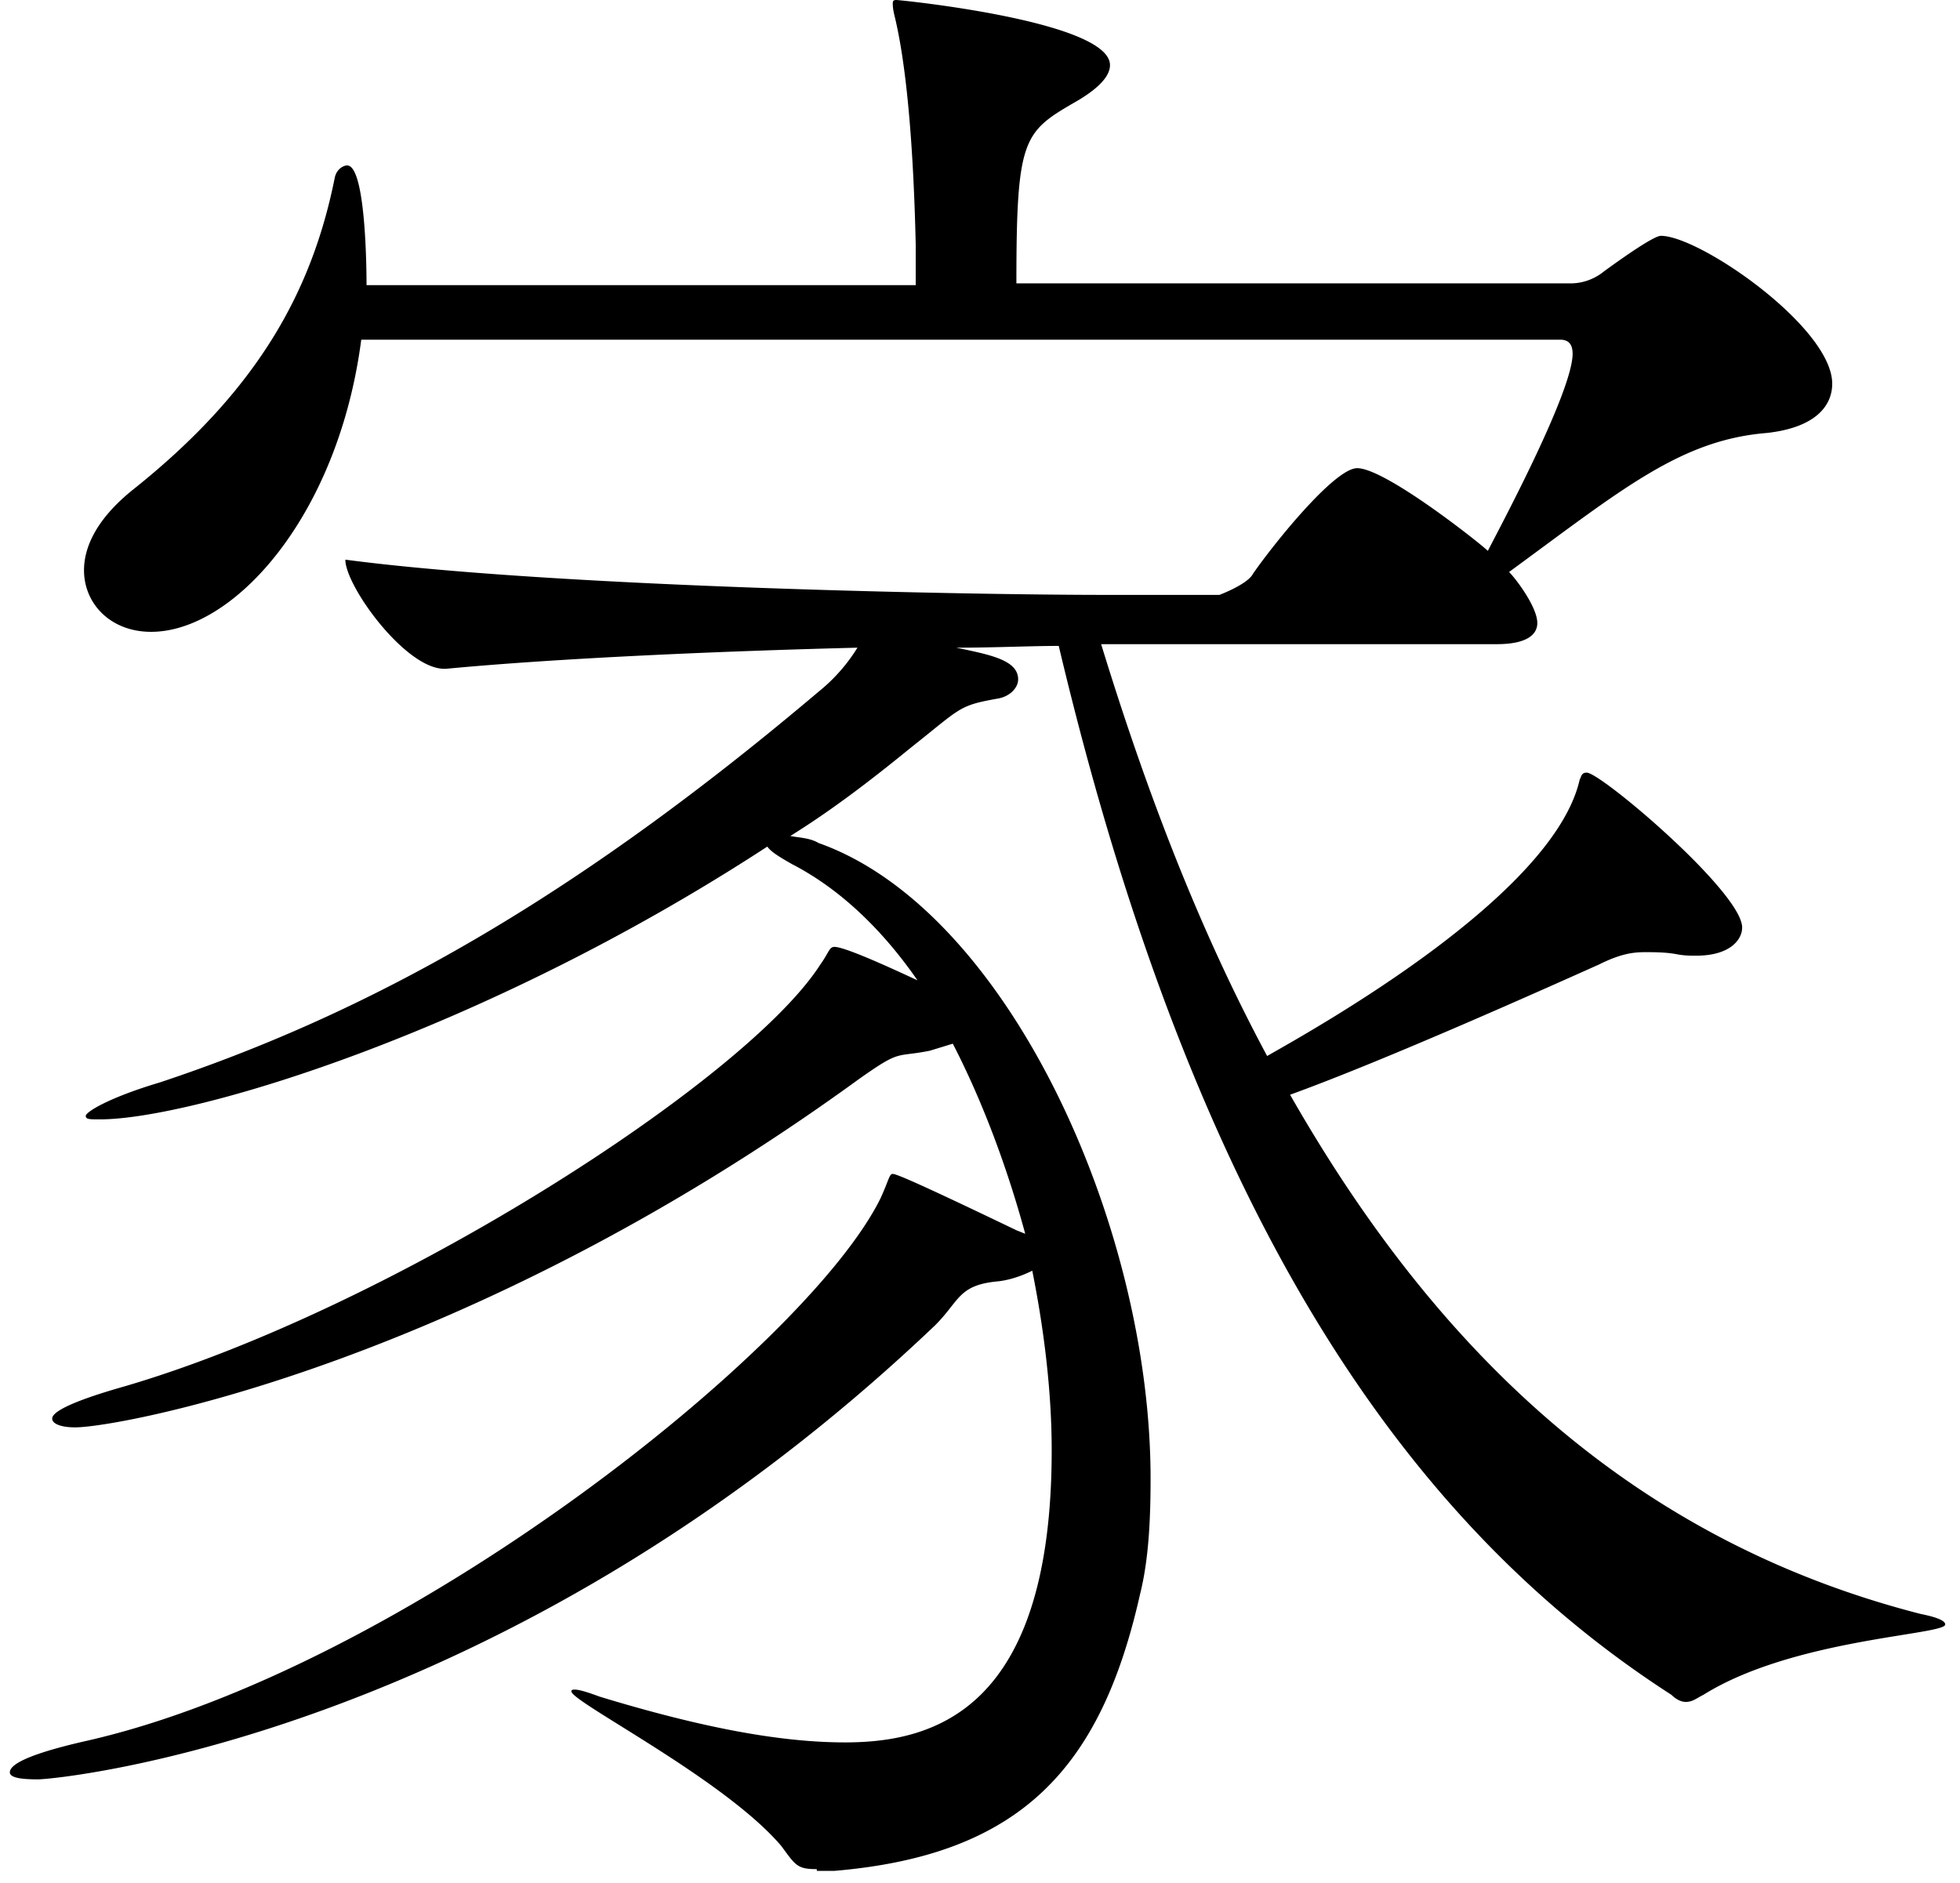
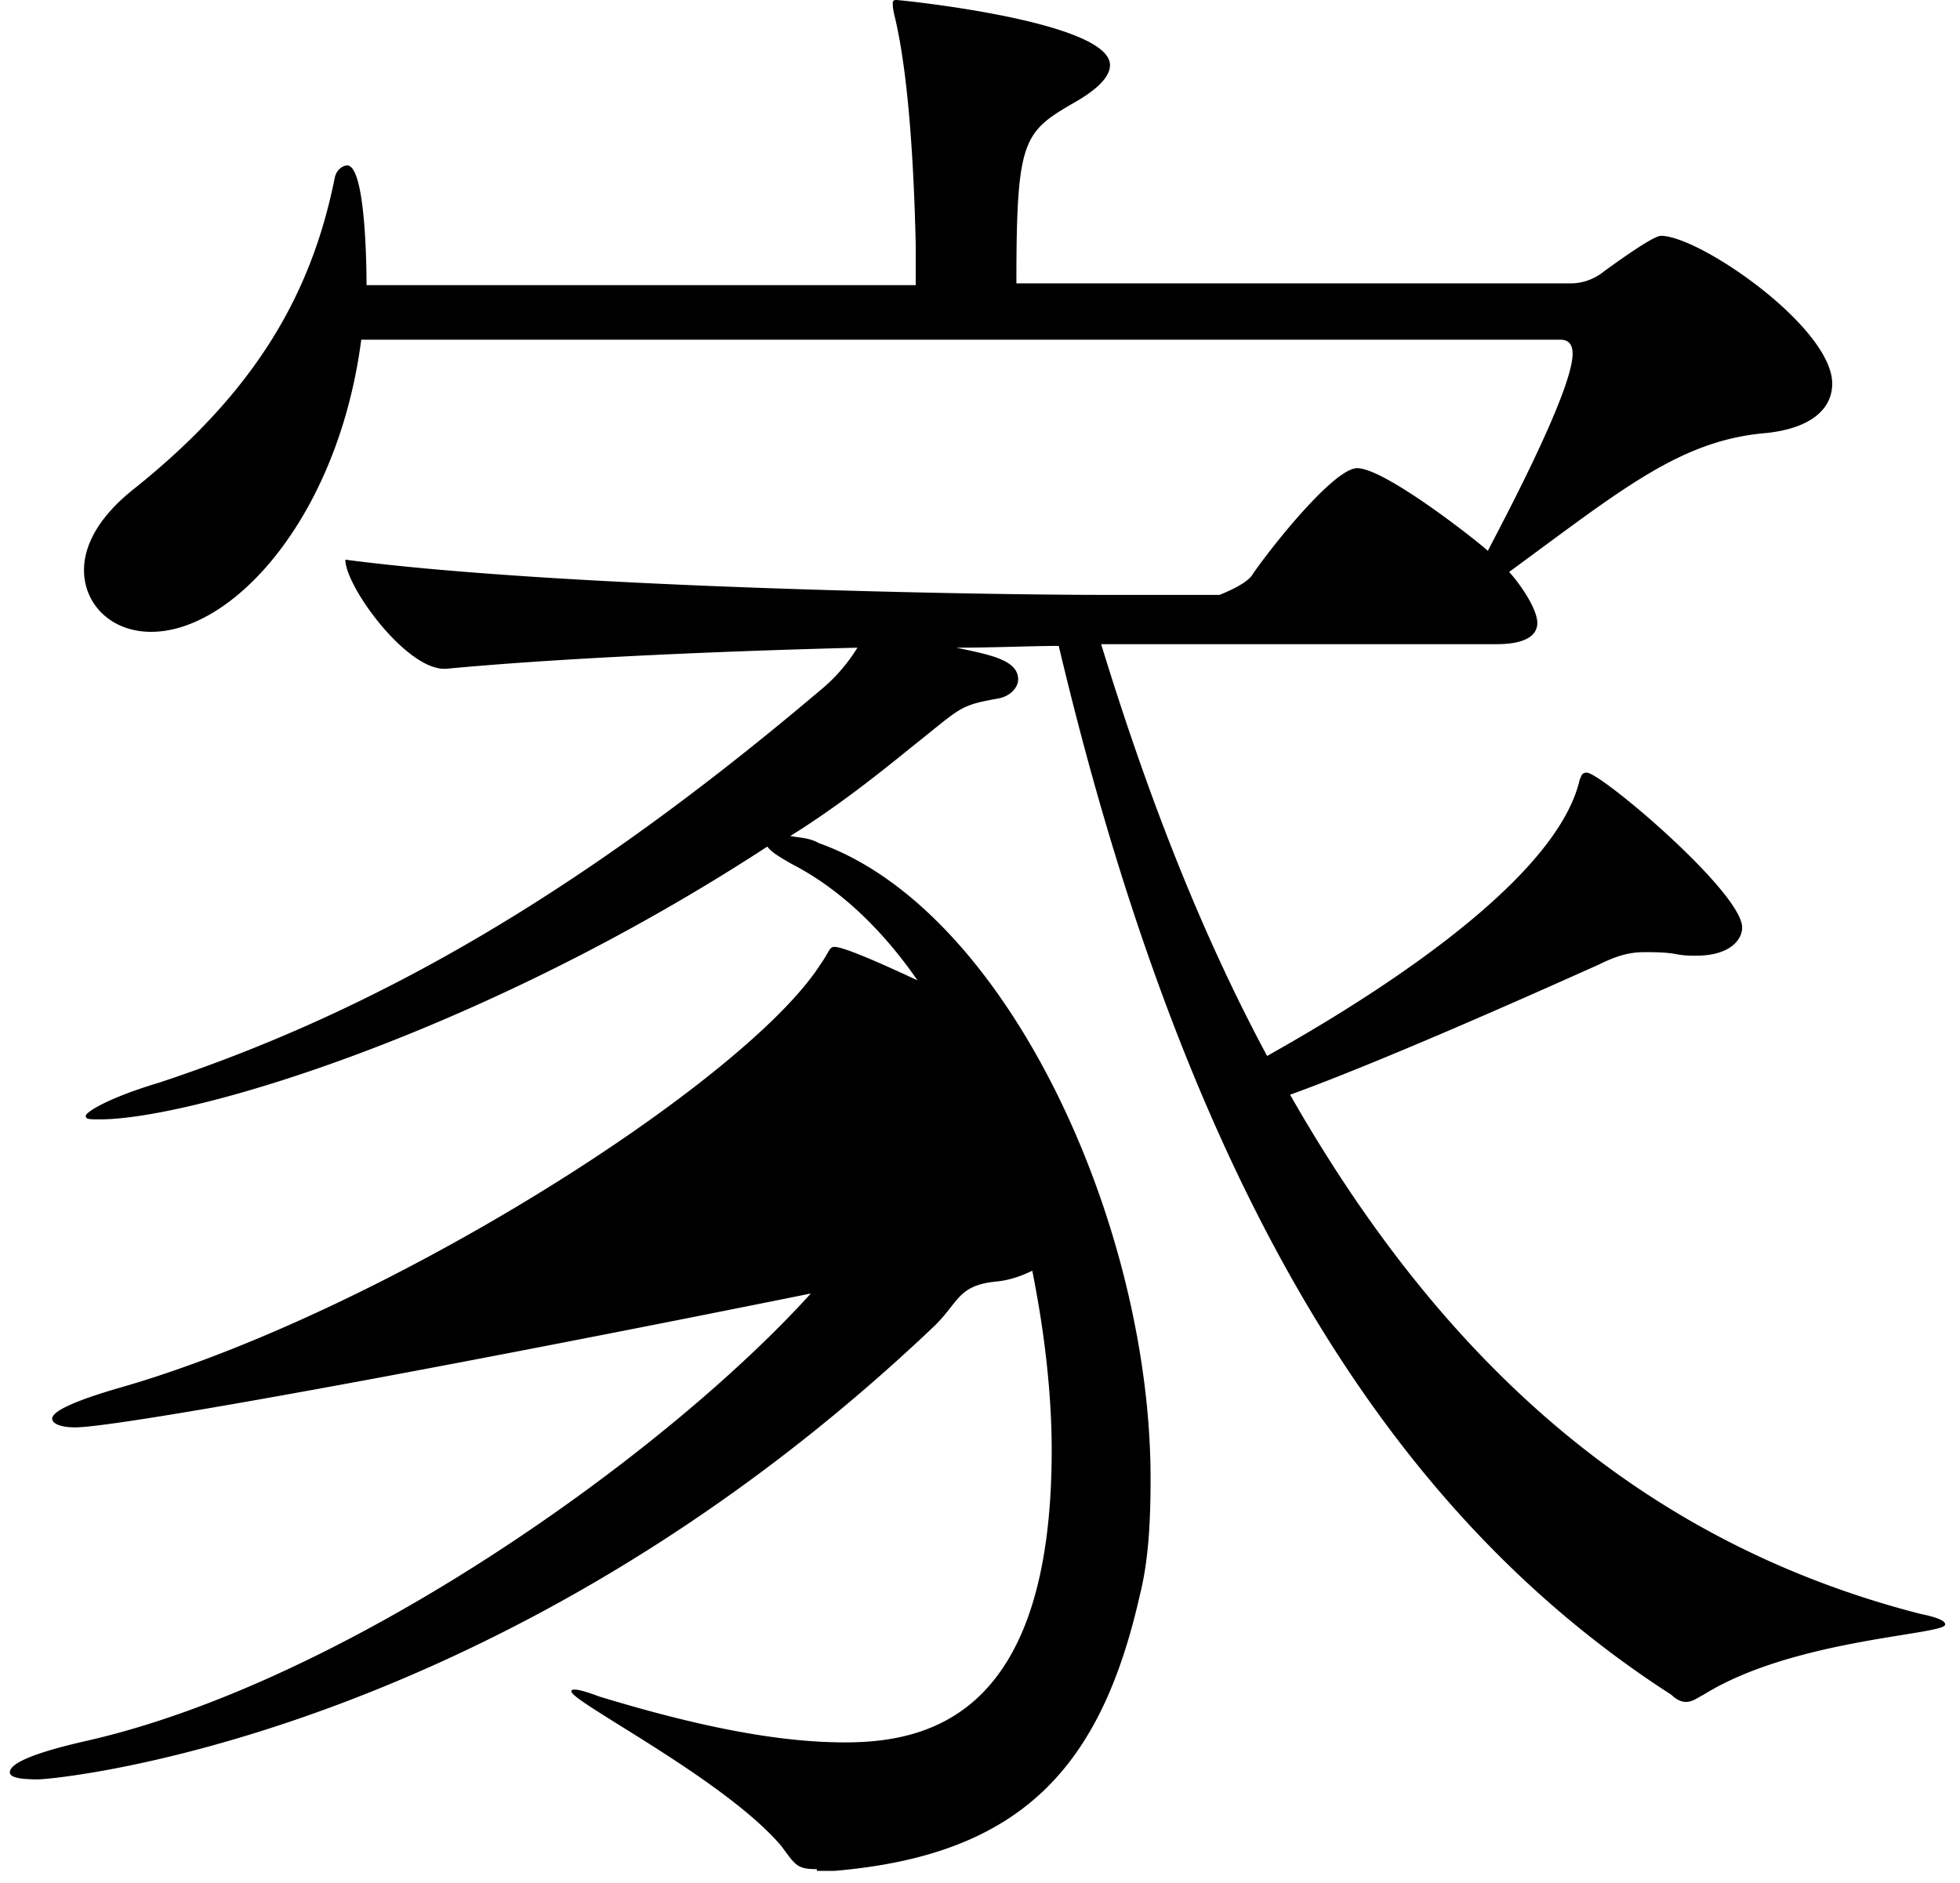
<svg xmlns="http://www.w3.org/2000/svg" width="102" height="98" fill="none">
-   <path fill="#000" d="M42.508 97.28c-1.01 0-1.102-.184-1.838-1.192-2.94-3.48-10.935-7.51-10.935-8.06 0-.092.091-.092.183-.092.184 0 .552.092 1.287.366 5.422 1.65 9.465 2.382 12.774 2.382 4.595 0 10.752-1.649 10.752-15.206 0-2.93-.368-6.137-1.011-9.343-.368.183-1.011.458-1.746.55-2.114.183-2.022 1.007-3.309 2.29C26.06 90.5 2.901 92.608 1.982 92.608c-.92 0-1.47-.092-1.47-.367 0-.458 1.194-1.007 4.043-1.649 16.45-3.755 37.402-20.426 41.262-28.212.46-1.008.46-1.283.643-1.283.184 0 1.286.458 6.433 2.931l.46.184c-.92-3.39-2.206-6.87-3.769-9.893l-1.194.366c-1.838.367-1.47-.091-3.676 1.466C24.313 70.99 6.209 74.288 3.91 74.288c-.735 0-1.194-.184-1.194-.458 0-.367 1.103-.916 3.676-1.65 13.876-4.03 32.44-15.938 36.3-21.983.459-.641.459-.916.734-.916.552 0 2.941 1.099 4.32 1.74-1.839-2.656-4.044-4.763-6.525-6.045-.644-.367-1.103-.642-1.287-.916C25.048 53.77 9.977 58.258 5.198 58.258c-.551 0-.735 0-.735-.184 0-.183 1.103-.916 3.86-1.74C19.902 52.487 30.47 46.258 42.6 35.999a9 9 0 0 0 2.022-2.29c-7.26.183-15.623.55-21.412 1.099h-.092c-2.022 0-5.146-4.305-5.146-5.68 11.12 1.466 33.175 1.833 39.424 1.833h6.065s1.47-.55 1.746-1.1c1.01-1.465 4.227-5.495 5.422-5.495 1.47 0 6.433 3.938 6.8 4.305.46-.916 4.411-8.244 4.411-10.26 0-.457-.183-.732-.643-.732H18.8c-1.195 9.16-6.617 15.205-10.936 15.205-2.114 0-3.492-1.465-3.492-3.206 0-1.282.735-2.748 2.573-4.213 6.433-5.13 9.282-10.26 10.476-16.213.092-.458.46-.642.644-.642 1.01 0 1.01 5.863 1.01 6.23h28.58v-2.108c-.091-4.03-.367-8.885-1.102-11.908-.092-.366-.092-.55-.092-.64 0-.092 0-.184.184-.184s11.12 1.1 11.12 3.39c0 .64-.736 1.282-1.655 1.831-2.849 1.649-3.216 1.832-3.216 9.527H81.75c.55 0 1.194-.184 1.746-.642 1.01-.732 2.573-1.832 2.94-1.832 2.022 0 8.914 4.764 8.914 7.695 0 1.19-.919 2.29-3.4 2.565-4.503.366-7.535 2.93-13.417 7.236.368.366 1.47 1.832 1.47 2.656 0 .55-.46 1.1-2.113 1.1H57.304c2.39 7.786 5.146 14.93 8.638 21.434 2.573-1.466 14.888-8.336 16.266-14.381.092-.183.092-.367.368-.367.735 0 8.087 6.23 8.087 8.061 0 .641-.644 1.466-2.39 1.466-.367 0-.643 0-1.103-.092-.55-.091-1.102-.091-1.562-.091-.643 0-1.286.091-2.39.64-2.664 1.192-11.027 4.947-16.081 6.78 7.627 13.373 17.828 23.174 32.807 27.021.919.183 1.287.367 1.287.55 0 .55-7.903.733-12.59 3.664-.368.183-.552.366-.92.366-.183 0-.459-.091-.734-.366-13.51-8.702-24.72-24.366-31.889-54.594-1.47 0-3.308.092-5.33.092 1.746.366 3.217.641 3.217 1.649 0 .458-.46.916-1.103 1.007-2.022.367-1.838.458-4.503 2.565-2.022 1.649-4.044 3.206-6.25 4.58.46.092 1.012.092 1.471.366 9.833 3.481 17.277 19.878 17.277 33.068 0 2.107-.092 4.214-.552 6.046-2.021 8.976-6.157 13.556-15.898 14.38h-.919z" />
+   <path fill="#000" d="M42.508 97.28c-1.01 0-1.102-.184-1.838-1.192-2.94-3.48-10.935-7.51-10.935-8.06 0-.092.091-.092.183-.092.184 0 .552.092 1.287.366 5.422 1.65 9.465 2.382 12.774 2.382 4.595 0 10.752-1.649 10.752-15.206 0-2.93-.368-6.137-1.011-9.343-.368.183-1.011.458-1.746.55-2.114.183-2.022 1.007-3.309 2.29C26.06 90.5 2.901 92.608 1.982 92.608c-.92 0-1.47-.092-1.47-.367 0-.458 1.194-1.007 4.043-1.649 16.45-3.755 37.402-20.426 41.262-28.212.46-1.008.46-1.283.643-1.283.184 0 1.286.458 6.433 2.931l.46.184l-1.194.366c-1.838.367-1.47-.091-3.676 1.466C24.313 70.99 6.209 74.288 3.91 74.288c-.735 0-1.194-.184-1.194-.458 0-.367 1.103-.916 3.676-1.65 13.876-4.03 32.44-15.938 36.3-21.983.459-.641.459-.916.734-.916.552 0 2.941 1.099 4.32 1.74-1.839-2.656-4.044-4.763-6.525-6.045-.644-.367-1.103-.642-1.287-.916C25.048 53.77 9.977 58.258 5.198 58.258c-.551 0-.735 0-.735-.184 0-.183 1.103-.916 3.86-1.74C19.902 52.487 30.47 46.258 42.6 35.999a9 9 0 0 0 2.022-2.29c-7.26.183-15.623.55-21.412 1.099h-.092c-2.022 0-5.146-4.305-5.146-5.68 11.12 1.466 33.175 1.833 39.424 1.833h6.065s1.47-.55 1.746-1.1c1.01-1.465 4.227-5.495 5.422-5.495 1.47 0 6.433 3.938 6.8 4.305.46-.916 4.411-8.244 4.411-10.26 0-.457-.183-.732-.643-.732H18.8c-1.195 9.16-6.617 15.205-10.936 15.205-2.114 0-3.492-1.465-3.492-3.206 0-1.282.735-2.748 2.573-4.213 6.433-5.13 9.282-10.26 10.476-16.213.092-.458.46-.642.644-.642 1.01 0 1.01 5.863 1.01 6.23h28.58v-2.108c-.091-4.03-.367-8.885-1.102-11.908-.092-.366-.092-.55-.092-.64 0-.092 0-.184.184-.184s11.12 1.1 11.12 3.39c0 .64-.736 1.282-1.655 1.831-2.849 1.649-3.216 1.832-3.216 9.527H81.75c.55 0 1.194-.184 1.746-.642 1.01-.732 2.573-1.832 2.94-1.832 2.022 0 8.914 4.764 8.914 7.695 0 1.19-.919 2.29-3.4 2.565-4.503.366-7.535 2.93-13.417 7.236.368.366 1.47 1.832 1.47 2.656 0 .55-.46 1.1-2.113 1.1H57.304c2.39 7.786 5.146 14.93 8.638 21.434 2.573-1.466 14.888-8.336 16.266-14.381.092-.183.092-.367.368-.367.735 0 8.087 6.23 8.087 8.061 0 .641-.644 1.466-2.39 1.466-.367 0-.643 0-1.103-.092-.55-.091-1.102-.091-1.562-.091-.643 0-1.286.091-2.39.64-2.664 1.192-11.027 4.947-16.081 6.78 7.627 13.373 17.828 23.174 32.807 27.021.919.183 1.287.367 1.287.55 0 .55-7.903.733-12.59 3.664-.368.183-.552.366-.92.366-.183 0-.459-.091-.734-.366-13.51-8.702-24.72-24.366-31.889-54.594-1.47 0-3.308.092-5.33.092 1.746.366 3.217.641 3.217 1.649 0 .458-.46.916-1.103 1.007-2.022.367-1.838.458-4.503 2.565-2.022 1.649-4.044 3.206-6.25 4.58.46.092 1.012.092 1.471.366 9.833 3.481 17.277 19.878 17.277 33.068 0 2.107-.092 4.214-.552 6.046-2.021 8.976-6.157 13.556-15.898 14.38h-.919z" />
</svg>